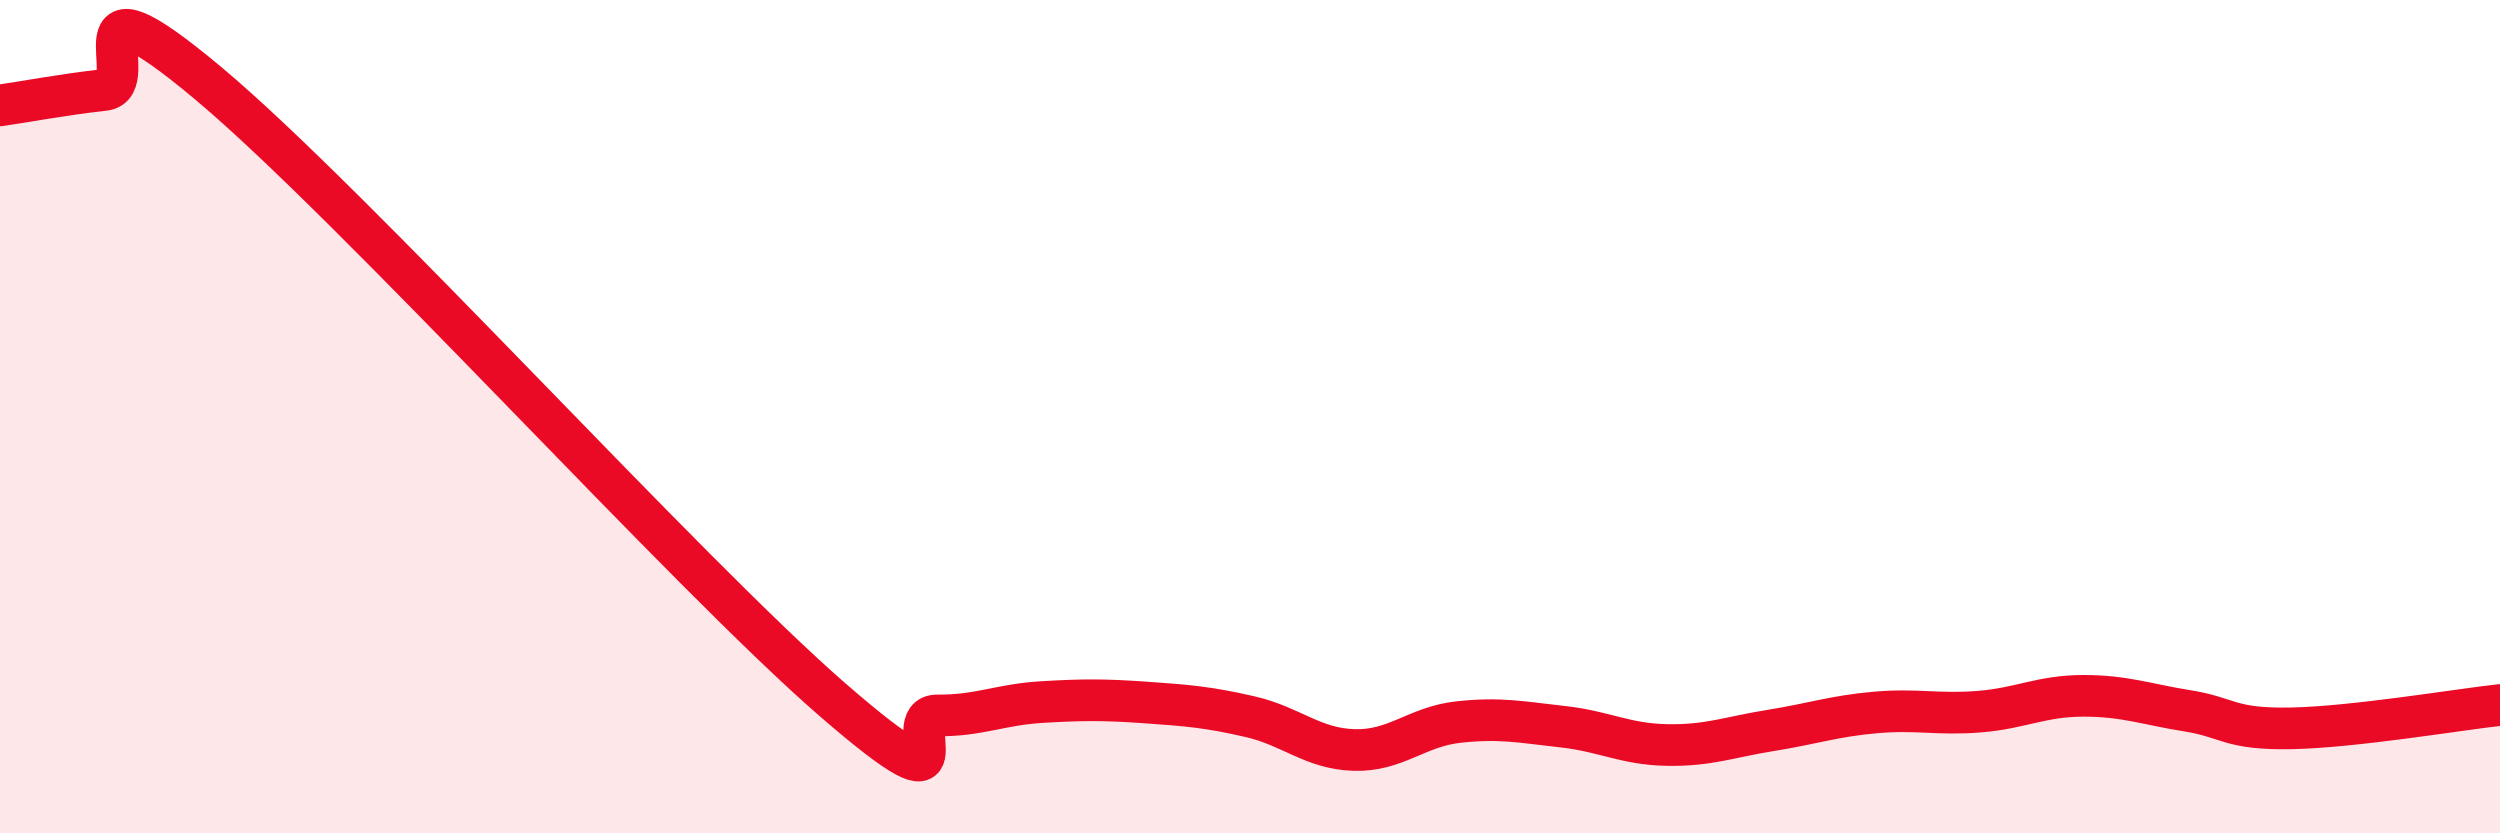
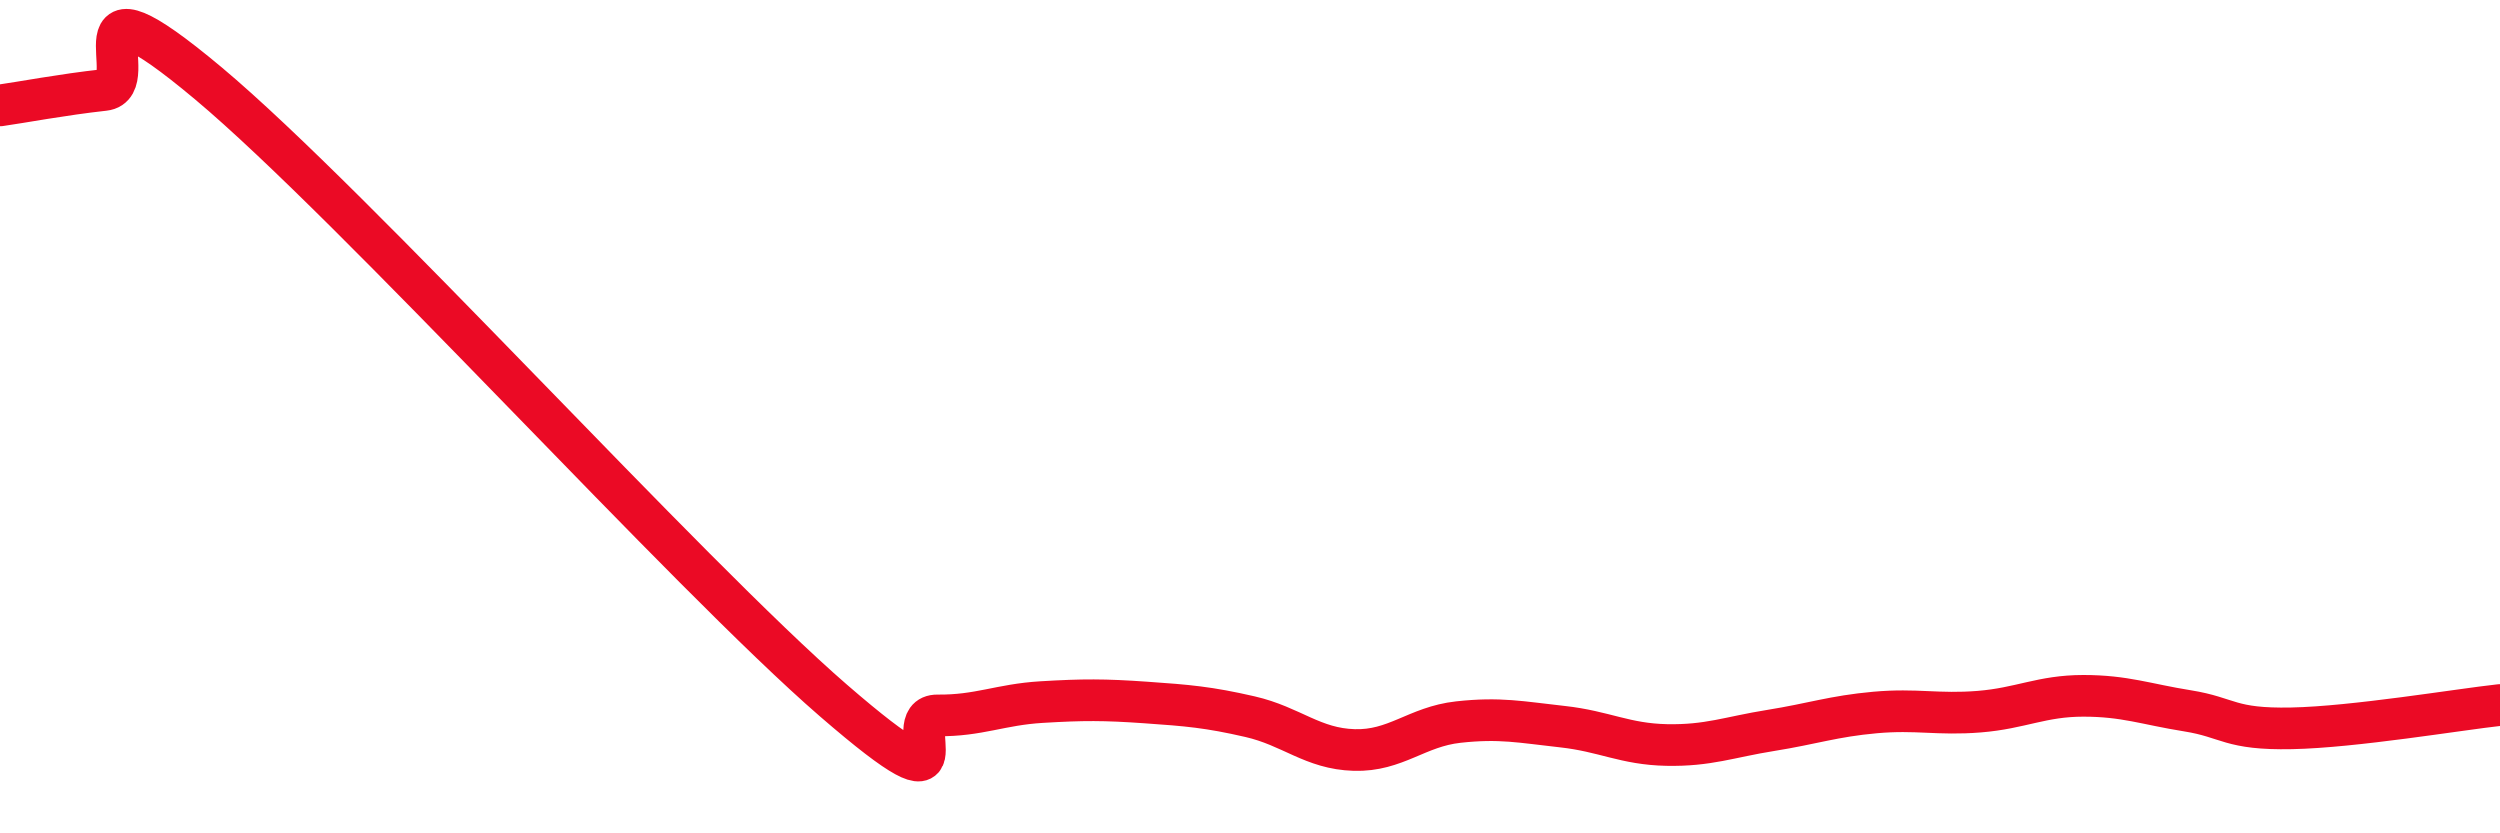
<svg xmlns="http://www.w3.org/2000/svg" width="60" height="20" viewBox="0 0 60 20">
-   <path d="M 0,2.53 C 0.5,2.46 1.5,2.27 2.5,2.16 C 3.5,2.05 1.5,-0.93 5,2 C 8.5,4.93 16.5,13.78 20,16.81 C 23.5,19.84 21.5,17.16 22.5,17.17 C 23.5,17.18 24,16.91 25,16.85 C 26,16.79 26.5,16.79 27.5,16.86 C 28.5,16.93 29,16.97 30,17.2 C 31,17.43 31.5,17.97 32.5,18 C 33.5,18.03 34,17.44 35,17.33 C 36,17.22 36.5,17.33 37.5,17.44 C 38.5,17.55 39,17.86 40,17.88 C 41,17.9 41.5,17.69 42.5,17.53 C 43.5,17.37 44,17.19 45,17.1 C 46,17.01 46.5,17.16 47.5,17.08 C 48.5,17 49,16.7 50,16.7 C 51,16.7 51.5,16.9 52.5,17.06 C 53.5,17.22 53.5,17.51 55,17.48 C 56.5,17.45 59,17.03 60,16.92L60 20L0 20Z" fill="#EB0A25" opacity="0.1" stroke-linecap="round" stroke-linejoin="round" />
  <path d="M 0,2.53 C 0.5,2.46 1.5,2.27 2.5,2.16 C 3.5,2.05 1.5,-0.93 5,2 C 8.5,4.93 16.5,13.78 20,16.81 C 23.5,19.84 21.5,17.16 22.5,17.17 C 23.5,17.18 24,16.91 25,16.85 C 26,16.79 26.5,16.79 27.5,16.86 C 28.5,16.93 29,16.97 30,17.2 C 31,17.43 31.5,17.97 32.5,18 C 33.5,18.03 34,17.44 35,17.33 C 36,17.22 36.5,17.33 37.5,17.44 C 38.5,17.55 39,17.86 40,17.88 C 41,17.9 41.5,17.69 42.5,17.53 C 43.5,17.37 44,17.19 45,17.1 C 46,17.01 46.5,17.16 47.5,17.08 C 48.5,17 49,16.7 50,16.7 C 51,16.7 51.5,16.9 52.5,17.06 C 53.5,17.22 53.5,17.51 55,17.48 C 56.5,17.45 59,17.03 60,16.92" stroke="#EB0A25" stroke-width="1" fill="none" stroke-linecap="round" stroke-linejoin="round" />
</svg>